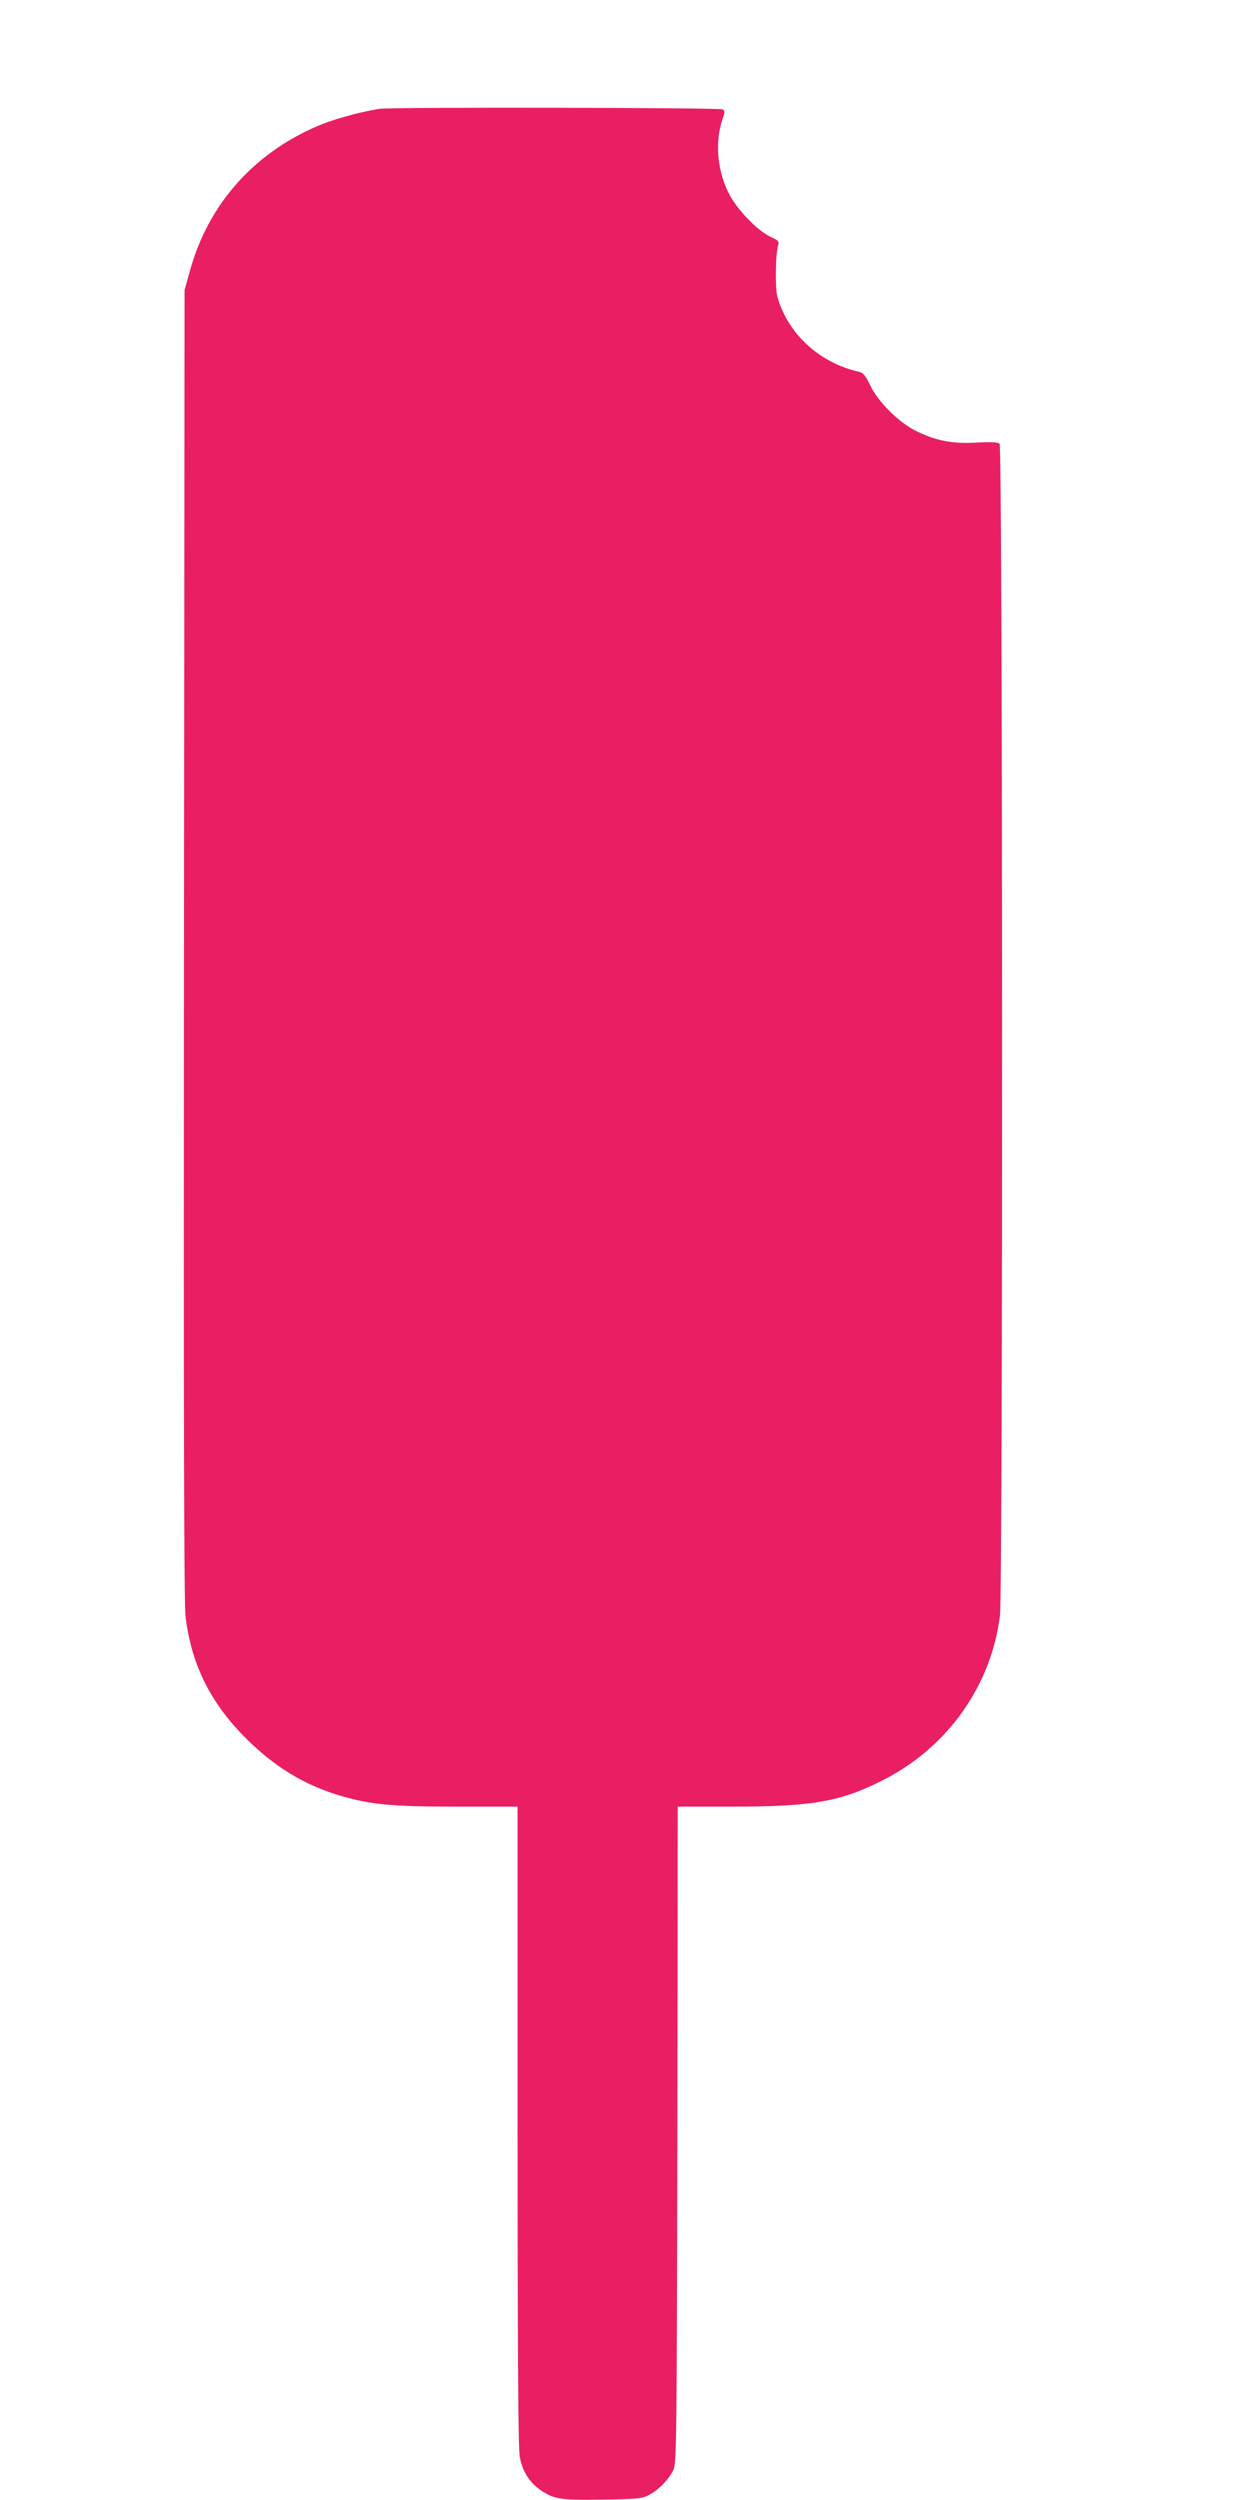
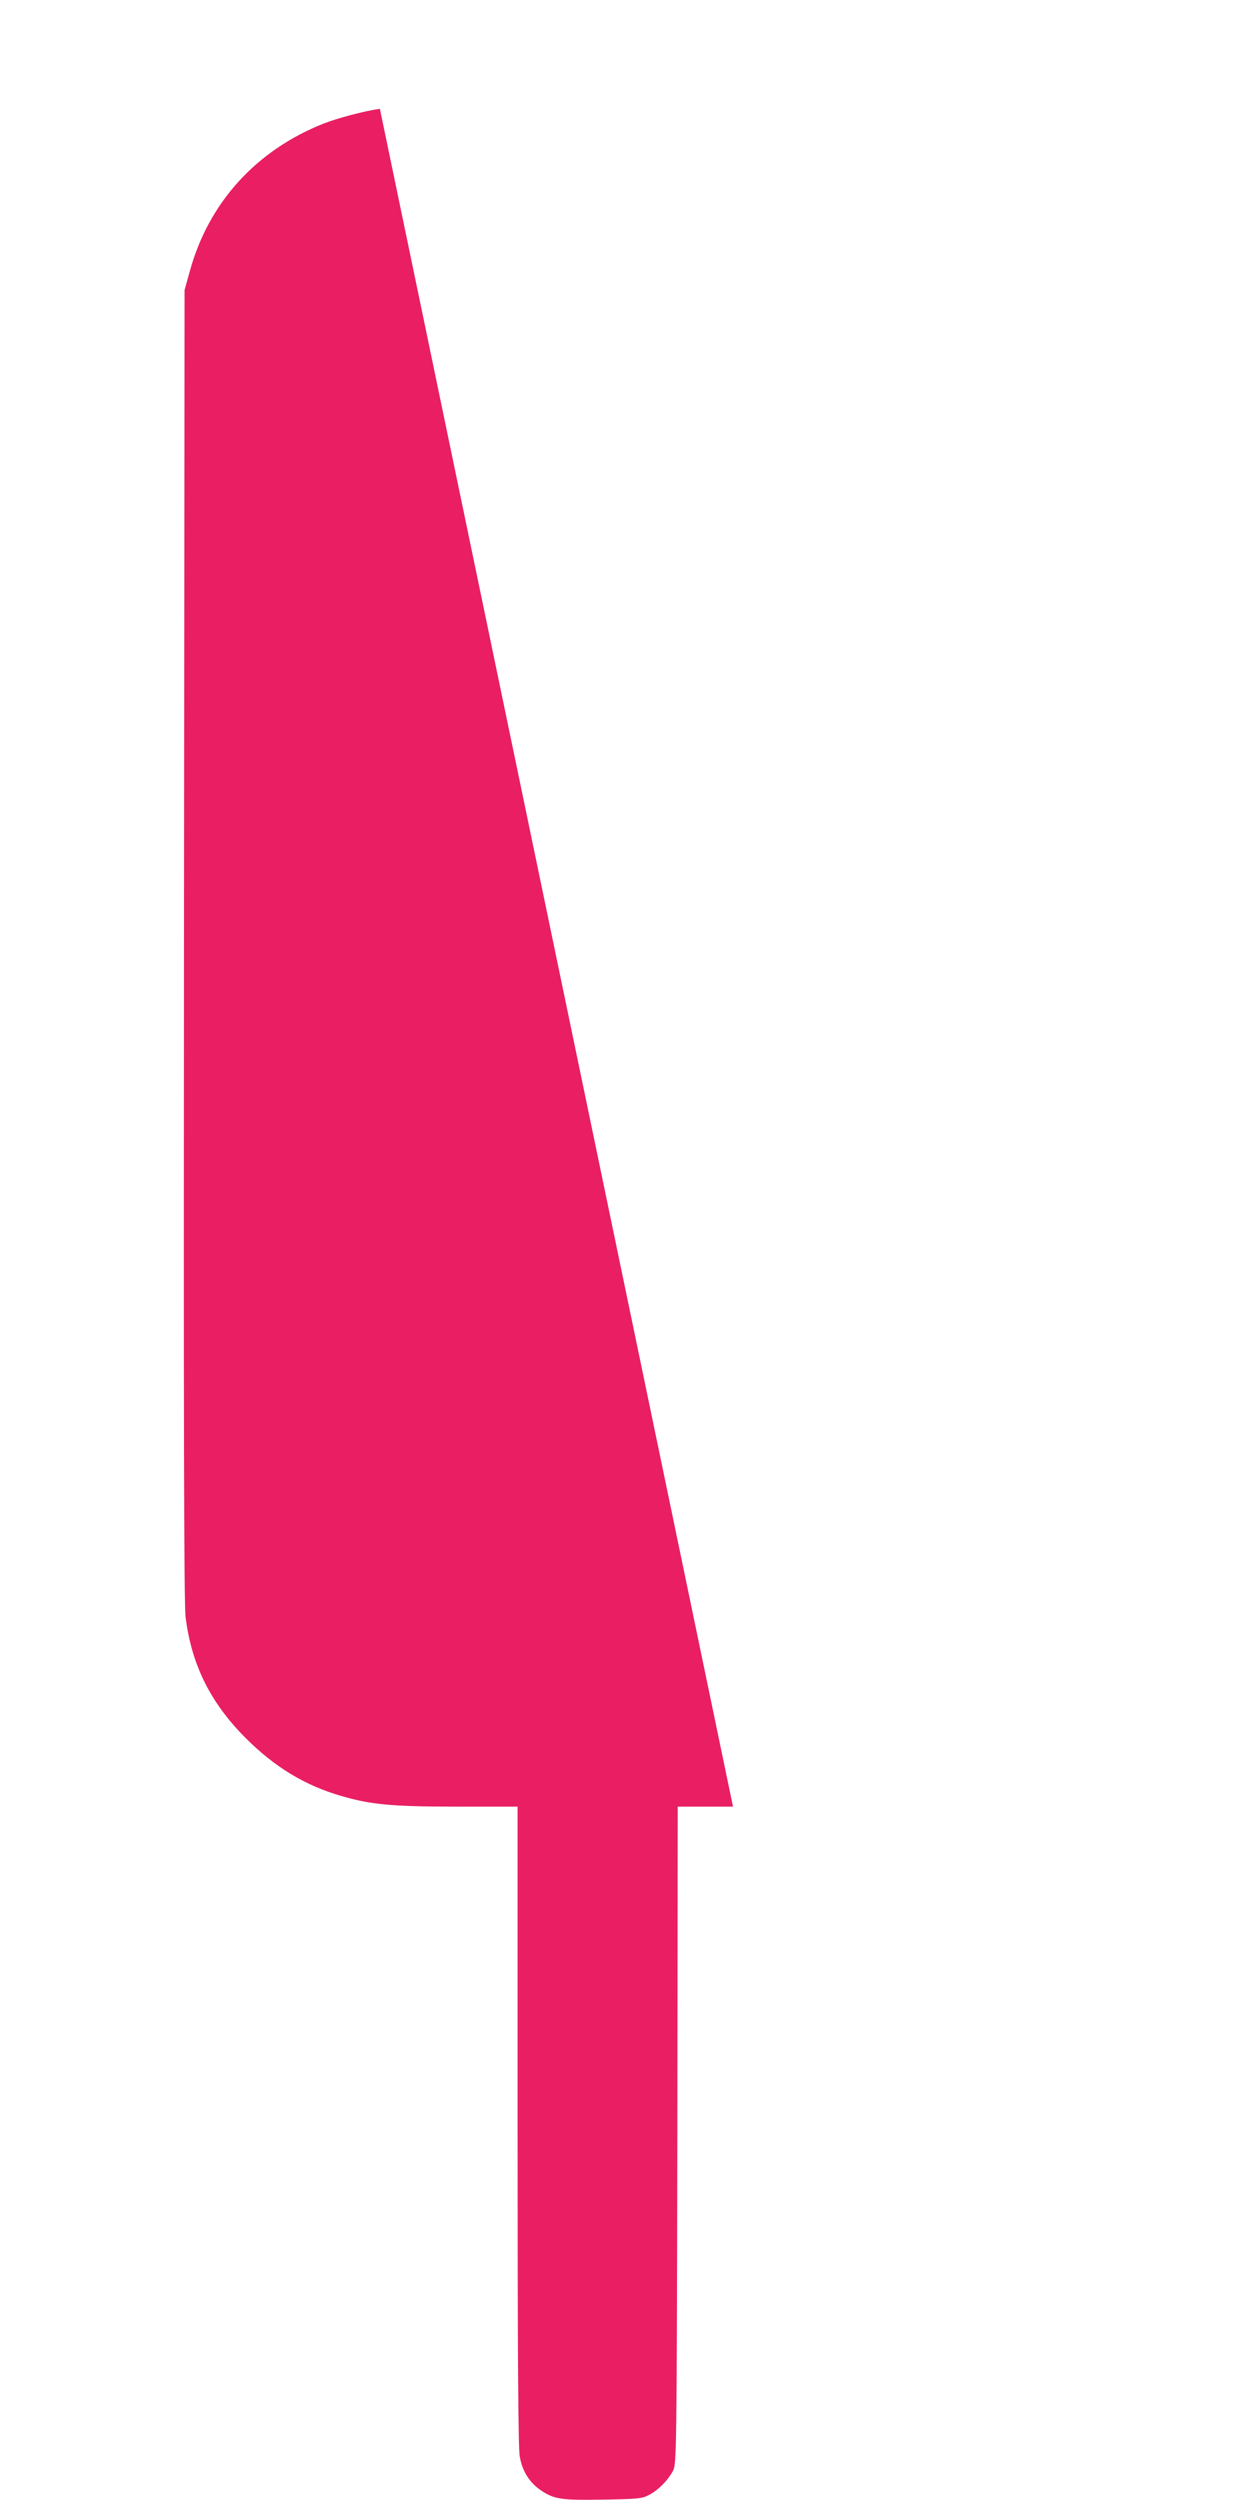
<svg xmlns="http://www.w3.org/2000/svg" version="1.0" width="640pt" height="1280pt" viewBox="0 0 640 1280" preserveAspectRatio="xMidYMid meet">
  <g transform="translate(0,1280) scale(0.1,-0.1)" fill="#e91e63" stroke="none">
-     <path d="M1945 12243 c-82 -12 -215 -47 -289 -76 -345 -137 -588 -405 -684 -755 l-27 -97 -3 -3350 c-2 -2437 0 -3375 8 -3443 30 -243 126 -438 305 -618 149 -150 305 -245 491 -299 154 -45 261 -55 597 -55 l307 0 0 -1632 c0 -1144 3 -1650 11 -1695 13 -76 50 -134 109 -174 67 -45 104 -51 319 -47 178 3 200 5 236 25 47 25 95 74 121 123 18 34 19 99 22 1717 l2 1683 283 0 c414 0 558 27 780 142 324 169 543 481 587 838 15 127 14 5982 -2 5998 -8 8 -43 10 -117 6 -125 -7 -208 9 -310 59 -88 43 -196 150 -236 235 -22 47 -36 64 -55 68 -204 45 -368 196 -420 386 -12 47 -10 220 5 264 5 17 -1 24 -37 40 -71 32 -182 148 -222 235 -56 118 -65 262 -25 374 11 31 11 37 -1 45 -15 9 -1692 12 -1755 3z" />
+     <path d="M1945 12243 c-82 -12 -215 -47 -289 -76 -345 -137 -588 -405 -684 -755 l-27 -97 -3 -3350 c-2 -2437 0 -3375 8 -3443 30 -243 126 -438 305 -618 149 -150 305 -245 491 -299 154 -45 261 -55 597 -55 l307 0 0 -1632 c0 -1144 3 -1650 11 -1695 13 -76 50 -134 109 -174 67 -45 104 -51 319 -47 178 3 200 5 236 25 47 25 95 74 121 123 18 34 19 99 22 1717 l2 1683 283 0 z" />
  </g>
</svg>